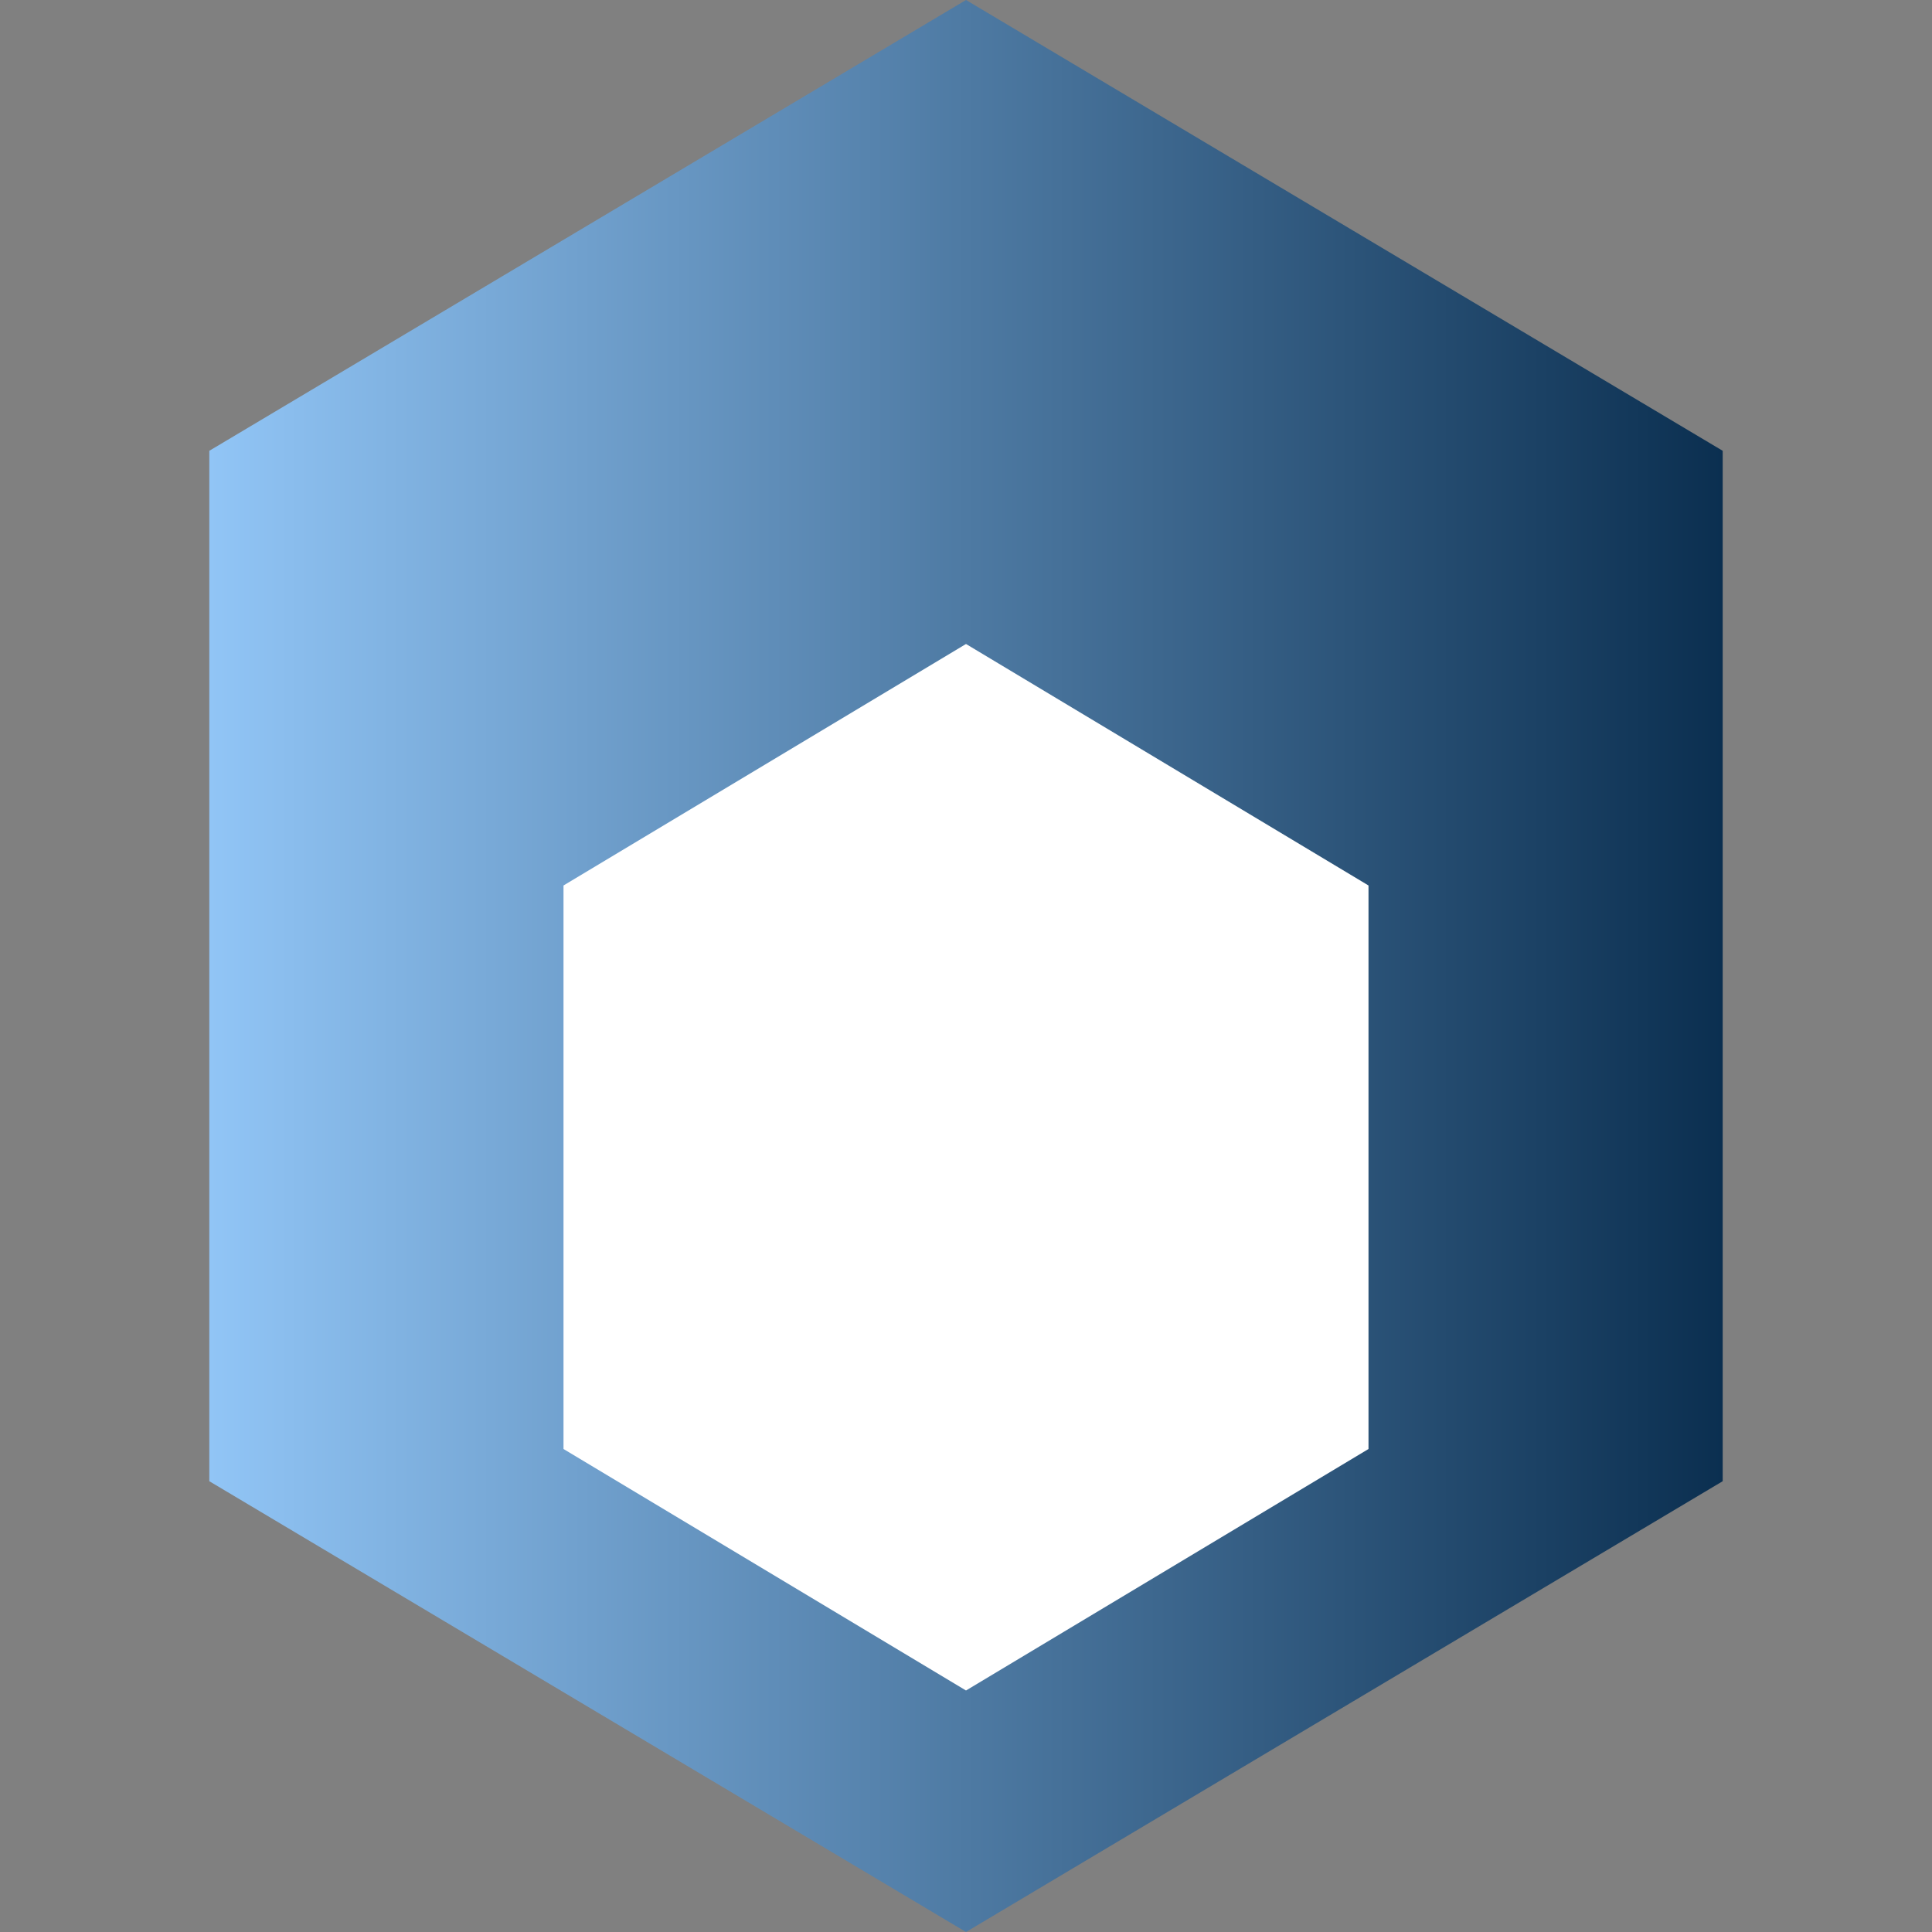
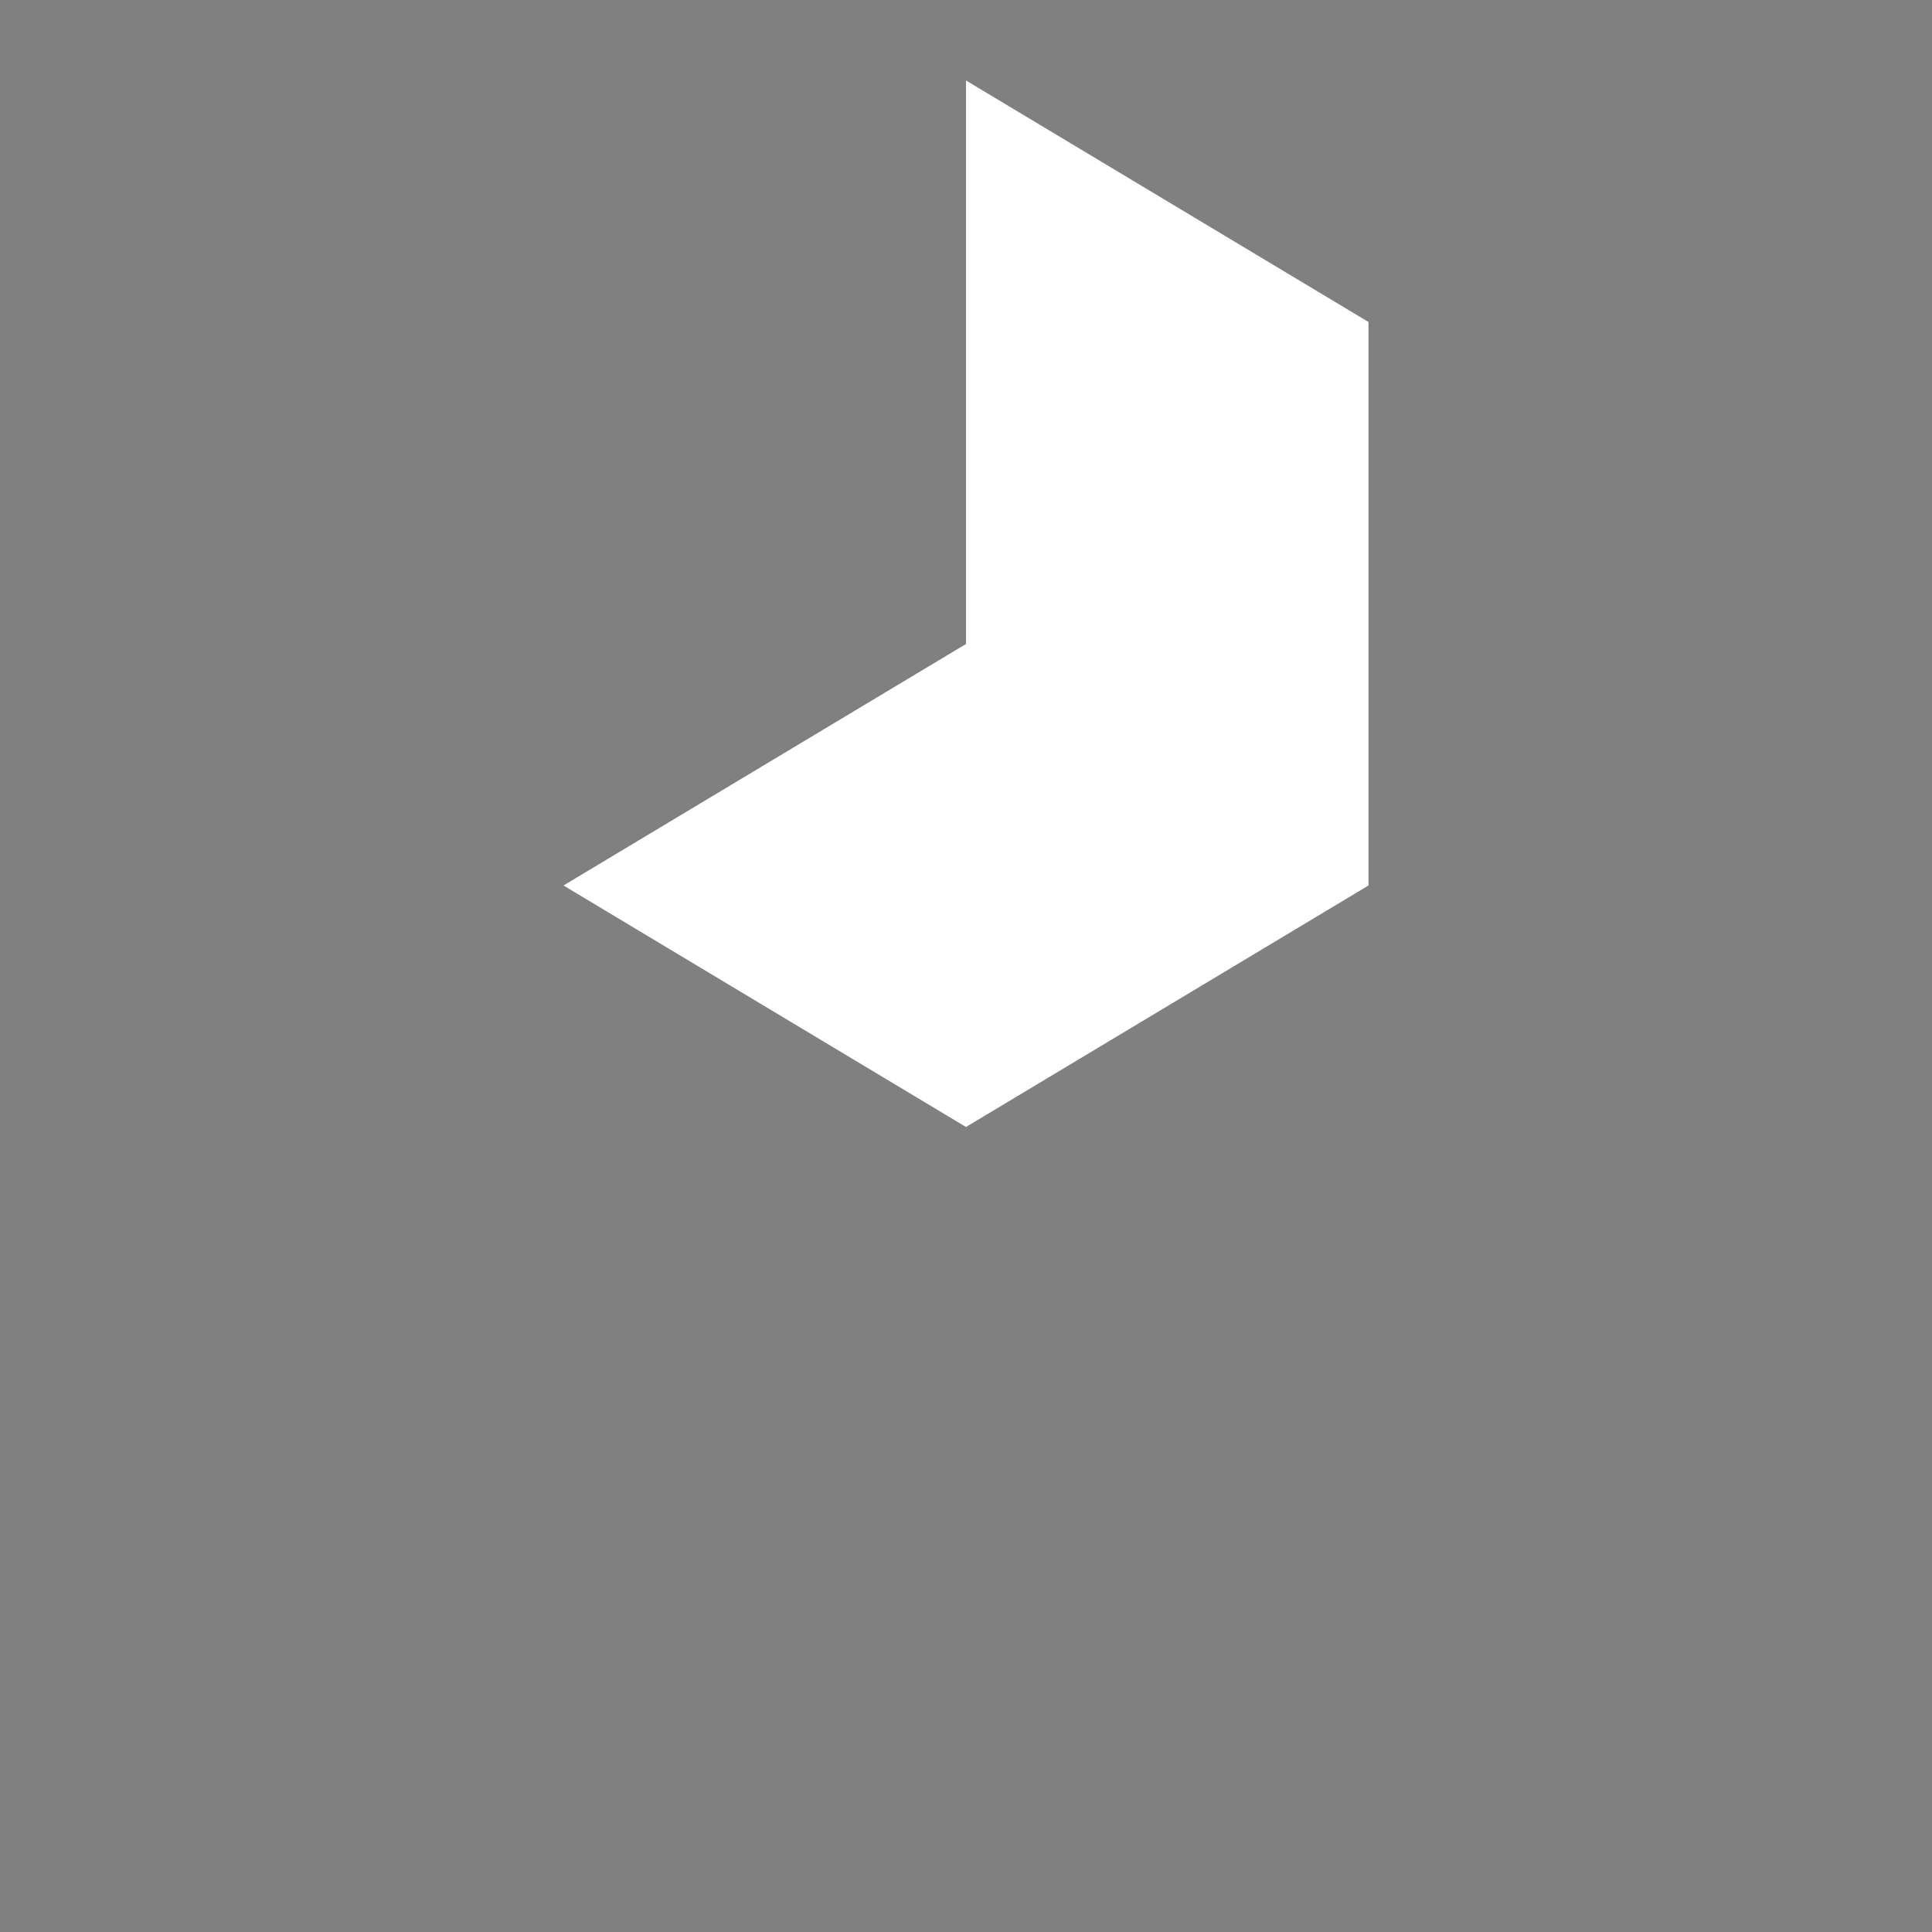
<svg xmlns="http://www.w3.org/2000/svg" viewBox="0 0 24 24" fill="none">
  <rect x="0" y="0" width="24" height="24" fill="#808080" stroke="none" />
  <defs>
    <linearGradient id="nexusGradient" x1="0%" y1="0%" x2="100%" y2="0%">
      <stop offset="0%" style="stop-color:rgb(146, 198, 247);stop-opacity:1" />
      <stop offset="100%" style="stop-color:#0a2e4f;stop-opacity:1" />
    </linearGradient>
  </defs>
-   <path d="M21.4 5.6L12 0 2.6 5.6V18.4L12 24l9.4-5.6V5.6z" fill="url(#nexusGradient)" />
-   <path d="M12 15V8l-5 3v7l5 3 5-3v-7l-5-3z" fill="#ffffff" />
+   <path d="M12 15V8l-5 3l5 3 5-3v-7l-5-3z" fill="#ffffff" />
</svg>